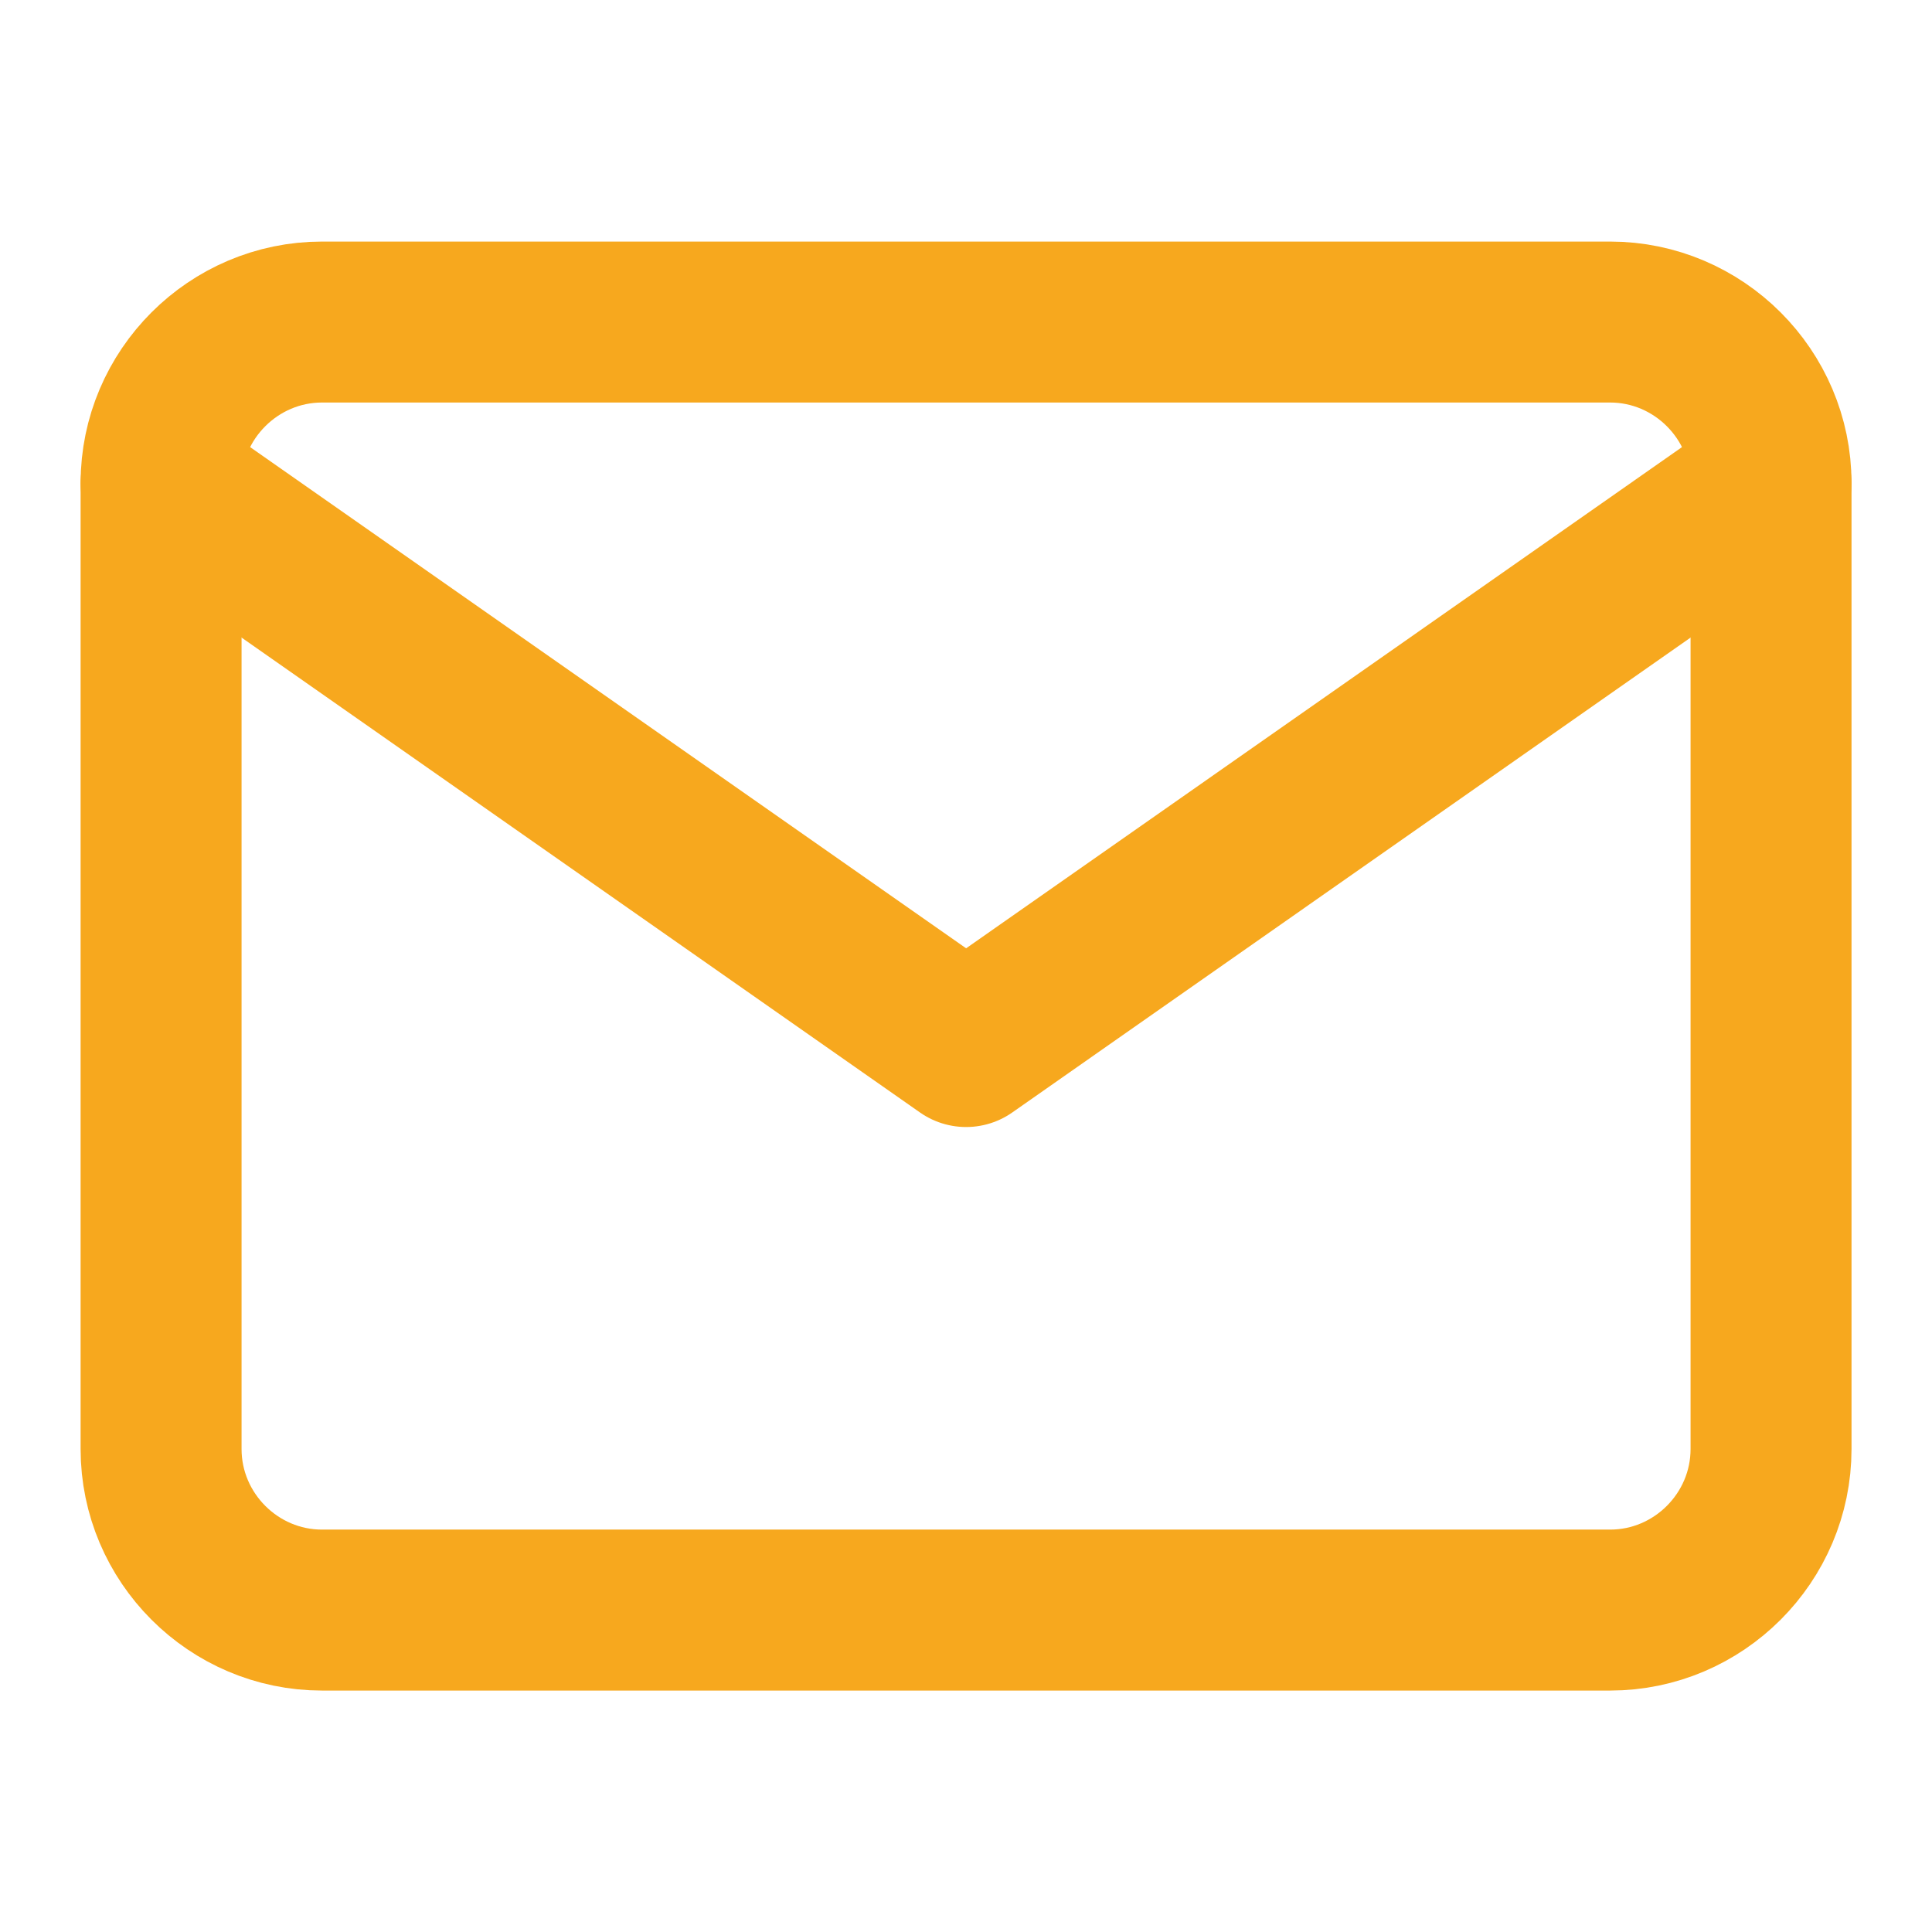
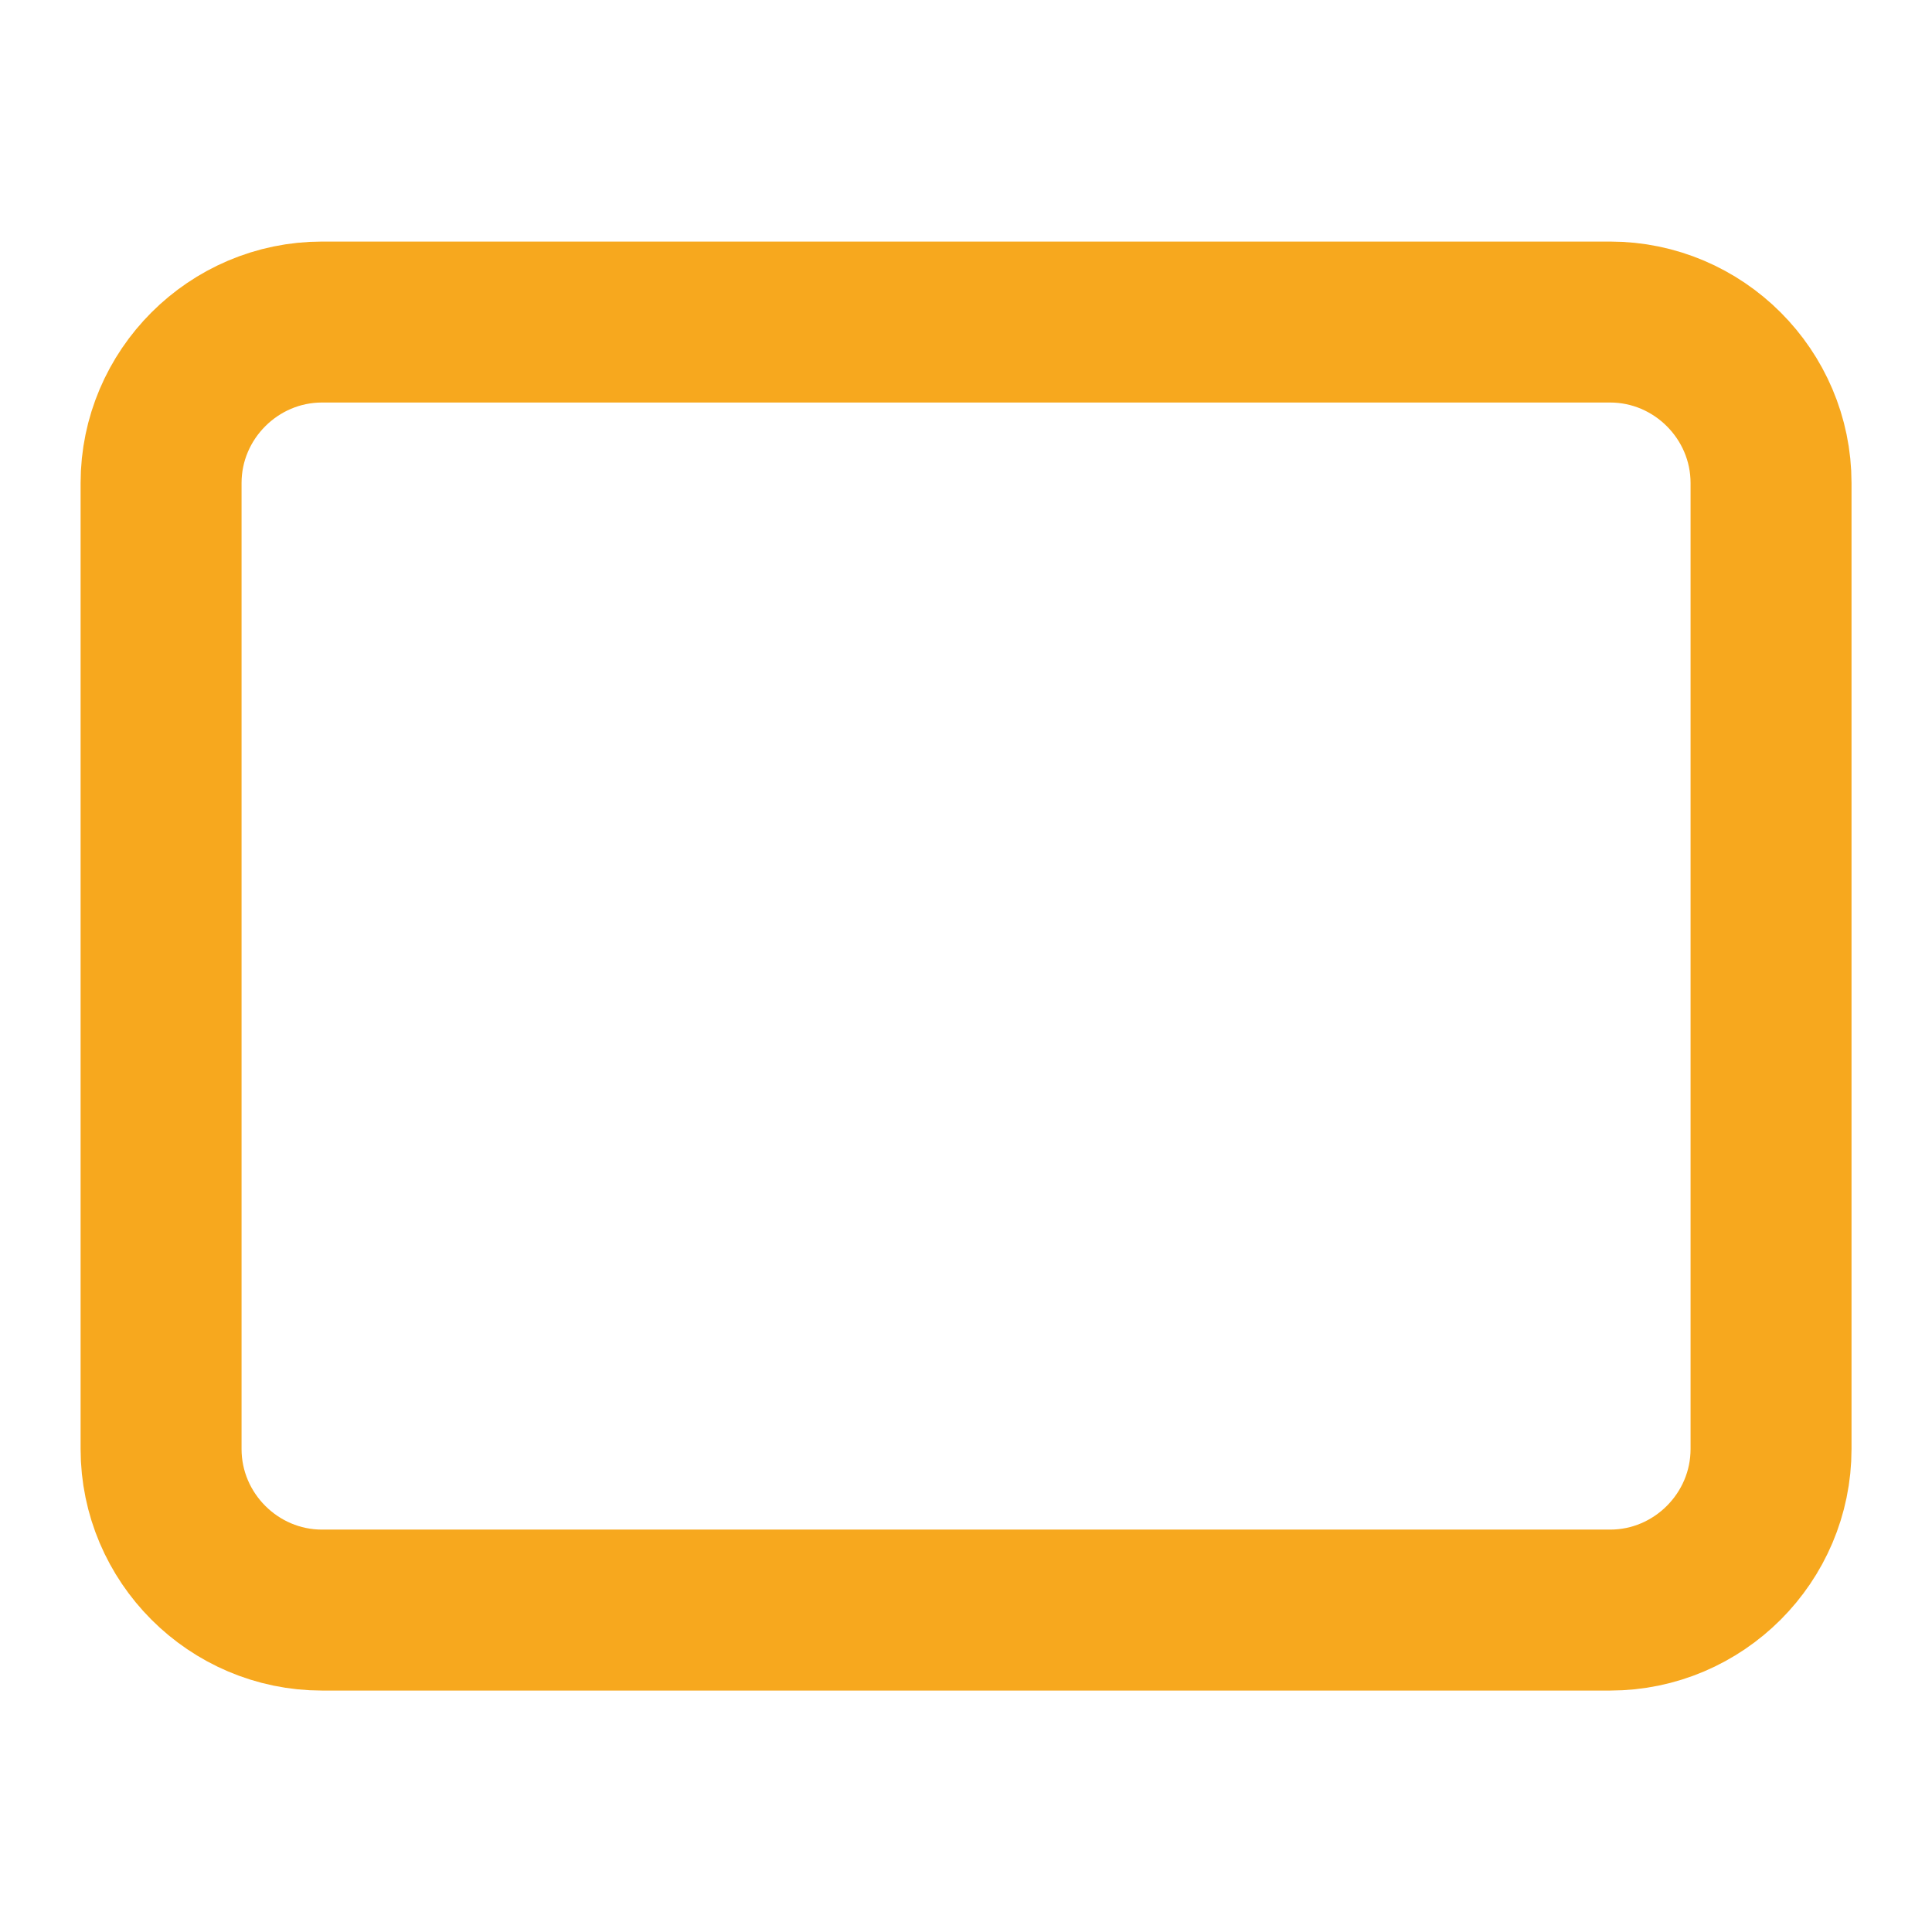
<svg xmlns="http://www.w3.org/2000/svg" width="16" height="16" viewBox="0 0 16 16" fill="none">
  <path d="M2.667 2.667H13.334C14.067 2.667 14.667 3.267 14.667 4V12C14.667 12.734 14.067 13.334 13.334 13.334H2.667C1.934 13.334 1.334 12.734 1.334 12V4C1.334 3.267 1.934 2.667 2.667 2.667Z" stroke="#F7A81E" stroke-width="1.333" stroke-linecap="round" stroke-linejoin="round" />
-   <path d="M14.667 4L8.001 8.667L1.334 4" stroke="#F7A81E" stroke-width="1.333" stroke-linecap="round" stroke-linejoin="round" />
</svg>